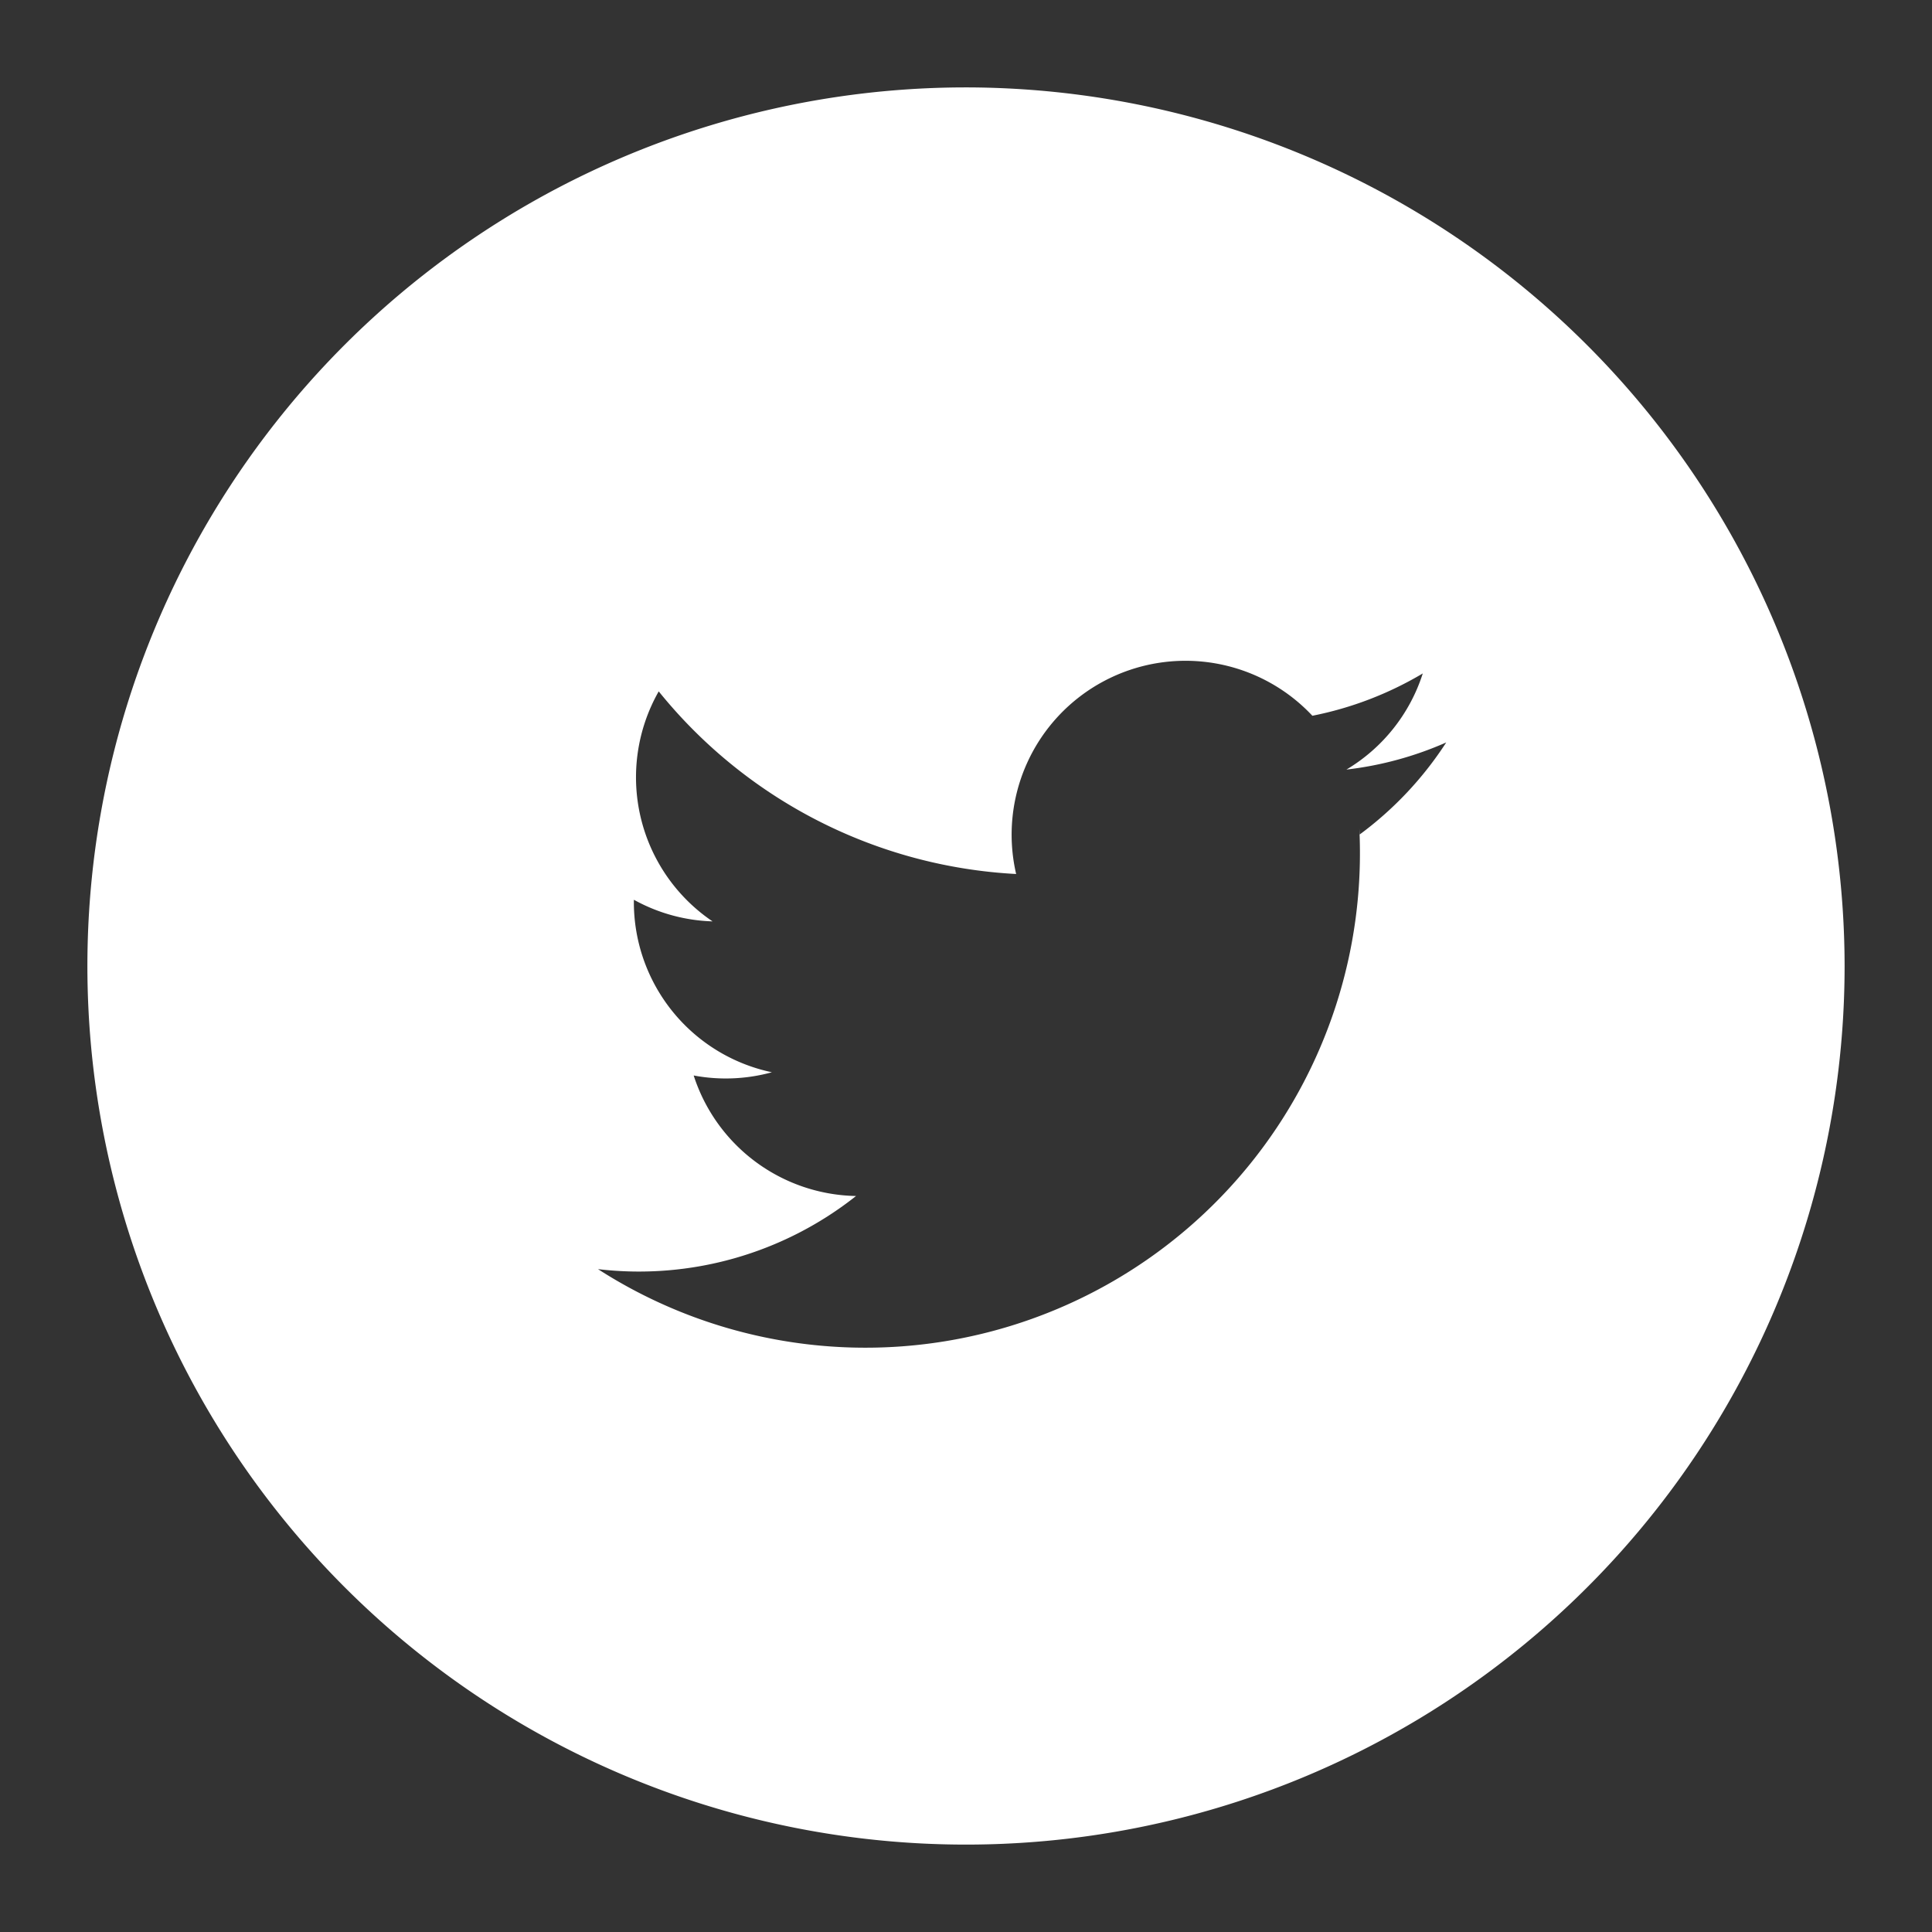
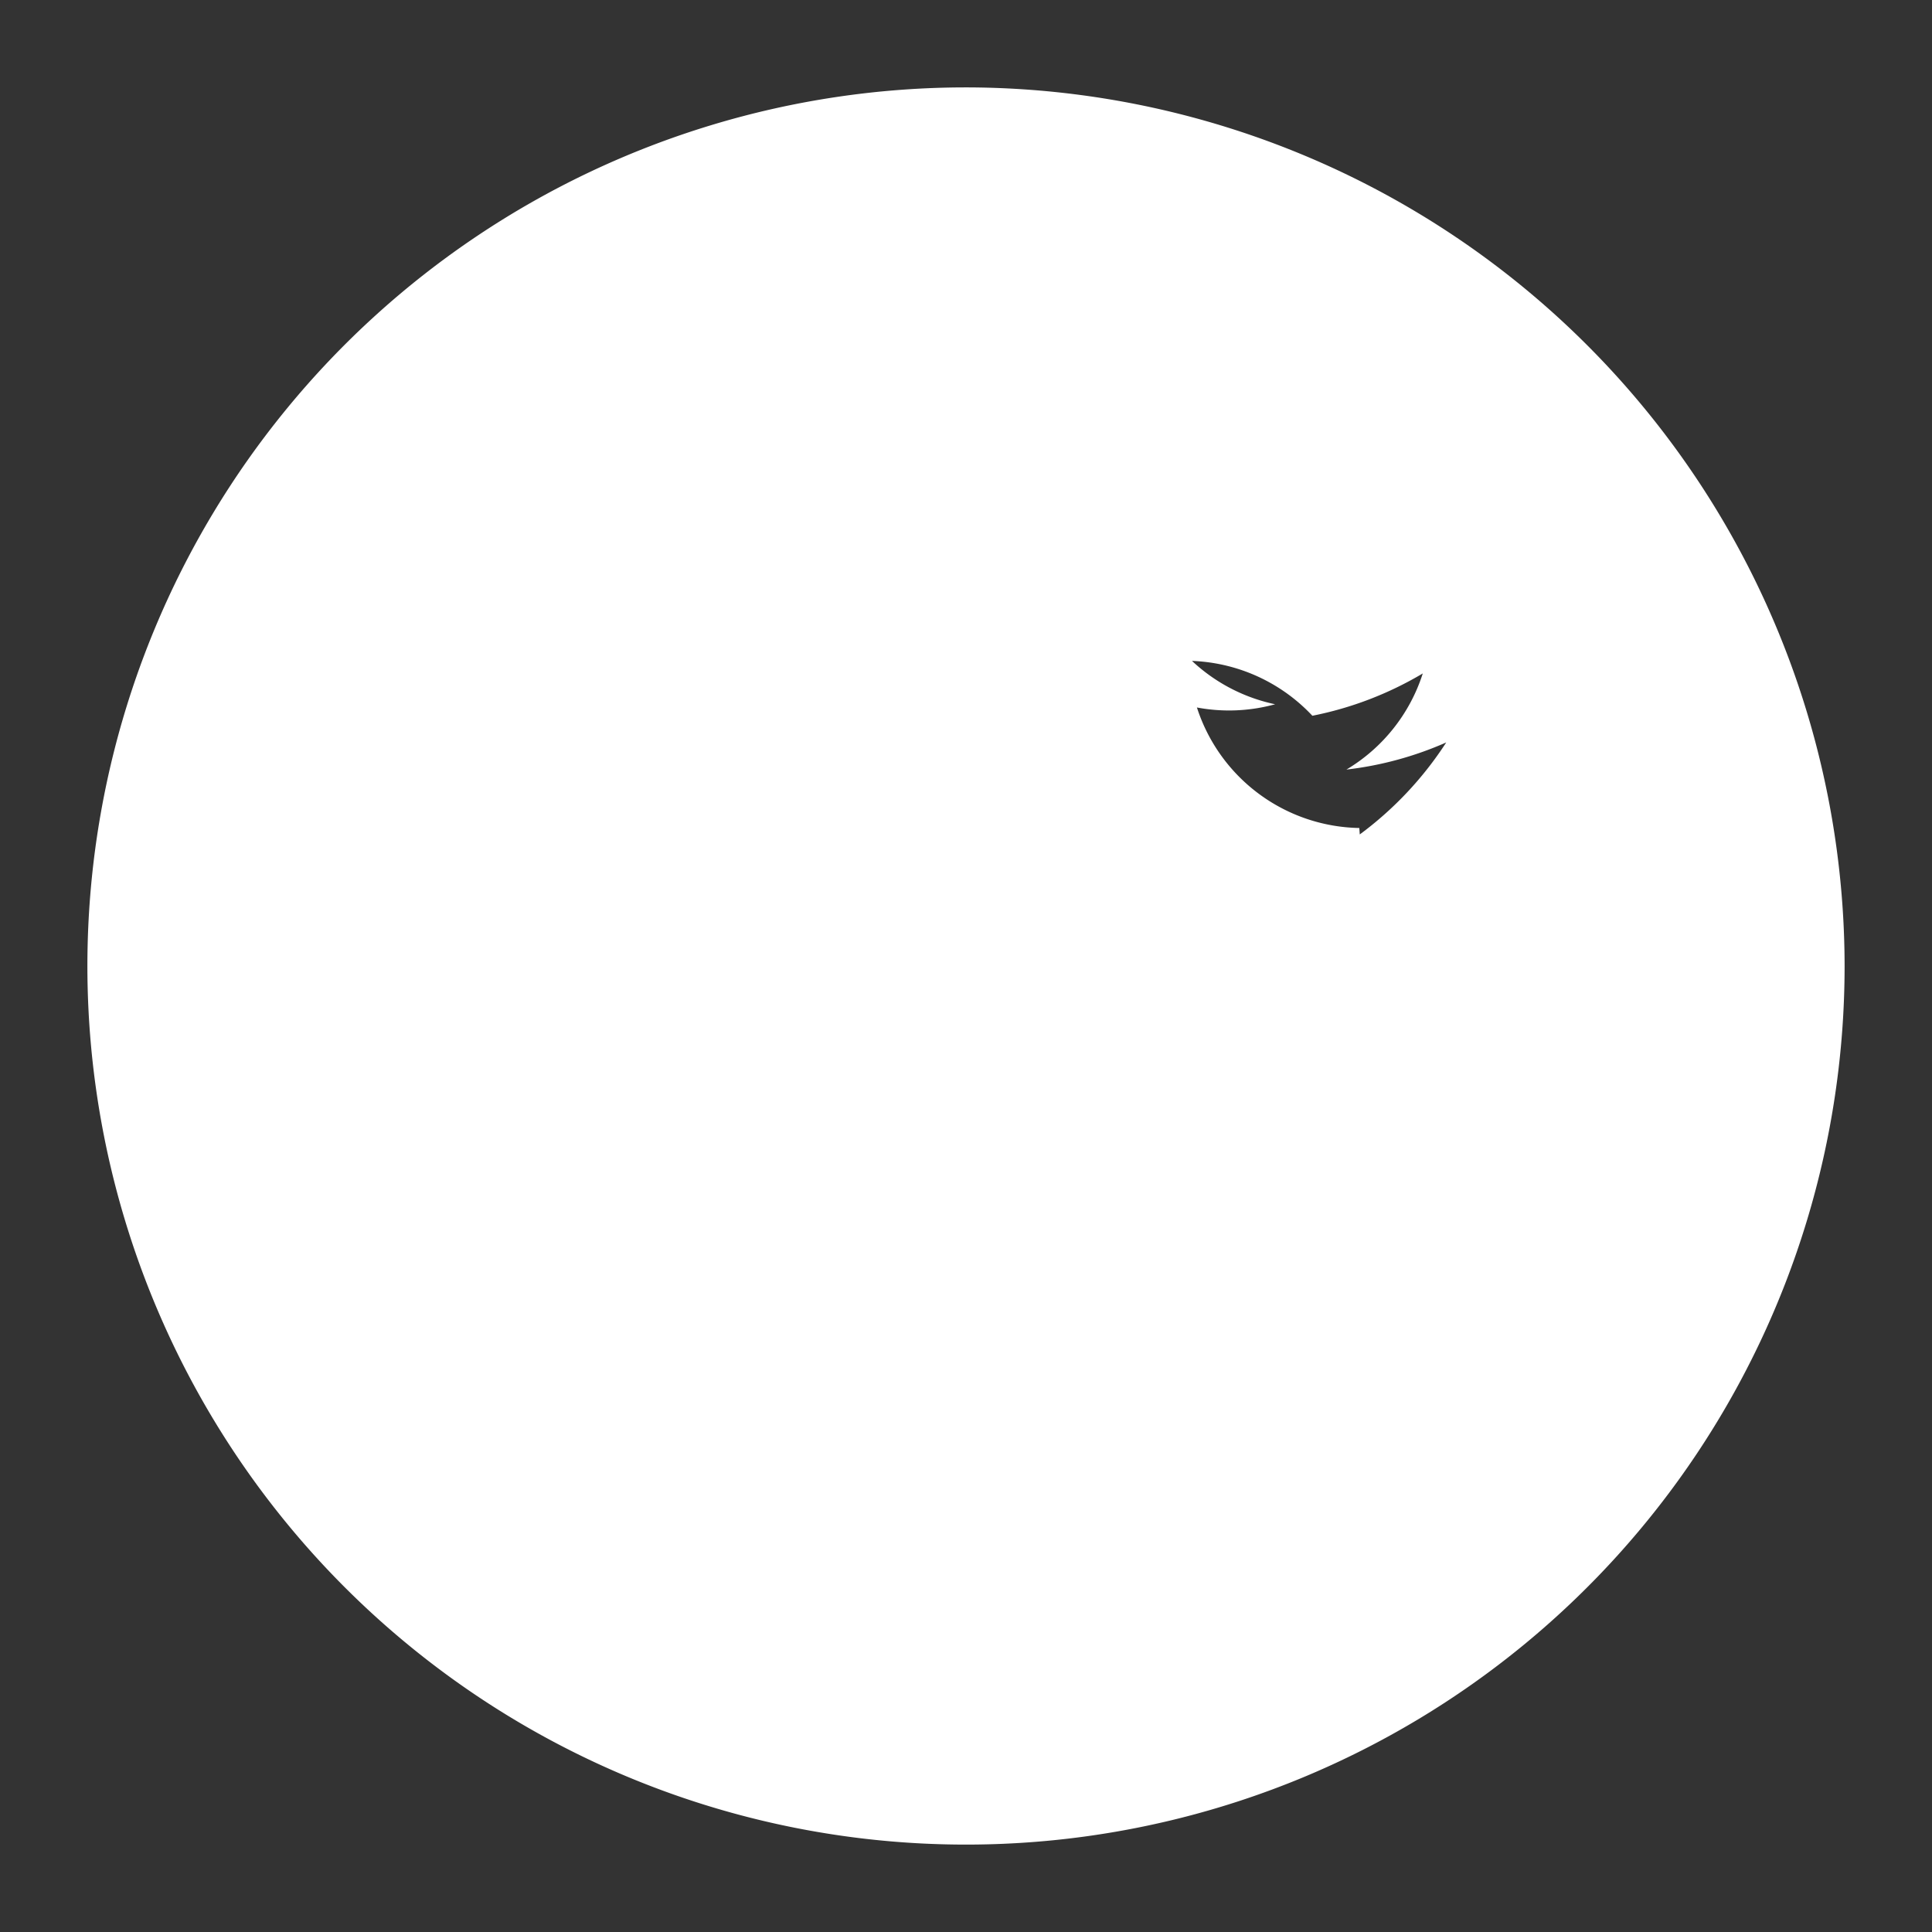
<svg xmlns="http://www.w3.org/2000/svg" id="Layer_1" data-name="Layer 1" viewBox="0 0 42 42">
  <rect x="0" y="0" width="42" height="42" fill="#333333" stroke="none" />
  <defs>
    <style>.cls-1{fill:#fff;}</style>
  </defs>
  <title>twitter</title>
-   <path class="cls-1" d="M21,1.9A19.1,19.1,0,1,0,40.1,21,19.12,19.12,0,0,0,21,1.9M29.55,18A10.75,10.75,0,0,1,13,27.59,7.6,7.6,0,0,0,18.61,26a3.78,3.78,0,0,1-3.53-2.62,3.78,3.78,0,0,0,1.7-.07,3.78,3.78,0,0,1-3-3.75,3.76,3.76,0,0,0,1.71.47,3.78,3.78,0,0,1-1.17-5A10.71,10.71,0,0,0,22.09,19a3.78,3.78,0,0,1,6.44-3.44,7.57,7.57,0,0,0,2.4-.92,3.77,3.77,0,0,1-1.66,2.09,7.5,7.5,0,0,0,2.17-.59,7.67,7.67,0,0,1-1.88,2" />
+   <path class="cls-1" d="M21,1.9A19.1,19.1,0,1,0,40.1,21,19.12,19.12,0,0,0,21,1.9M29.55,18a3.78,3.78,0,0,1-3.53-2.62,3.78,3.78,0,0,0,1.7-.07,3.78,3.78,0,0,1-3-3.75,3.76,3.76,0,0,0,1.71.47,3.78,3.78,0,0,1-1.17-5A10.71,10.71,0,0,0,22.09,19a3.78,3.78,0,0,1,6.44-3.44,7.57,7.57,0,0,0,2.4-.92,3.77,3.77,0,0,1-1.66,2.09,7.5,7.5,0,0,0,2.17-.59,7.67,7.67,0,0,1-1.88,2" />
</svg>